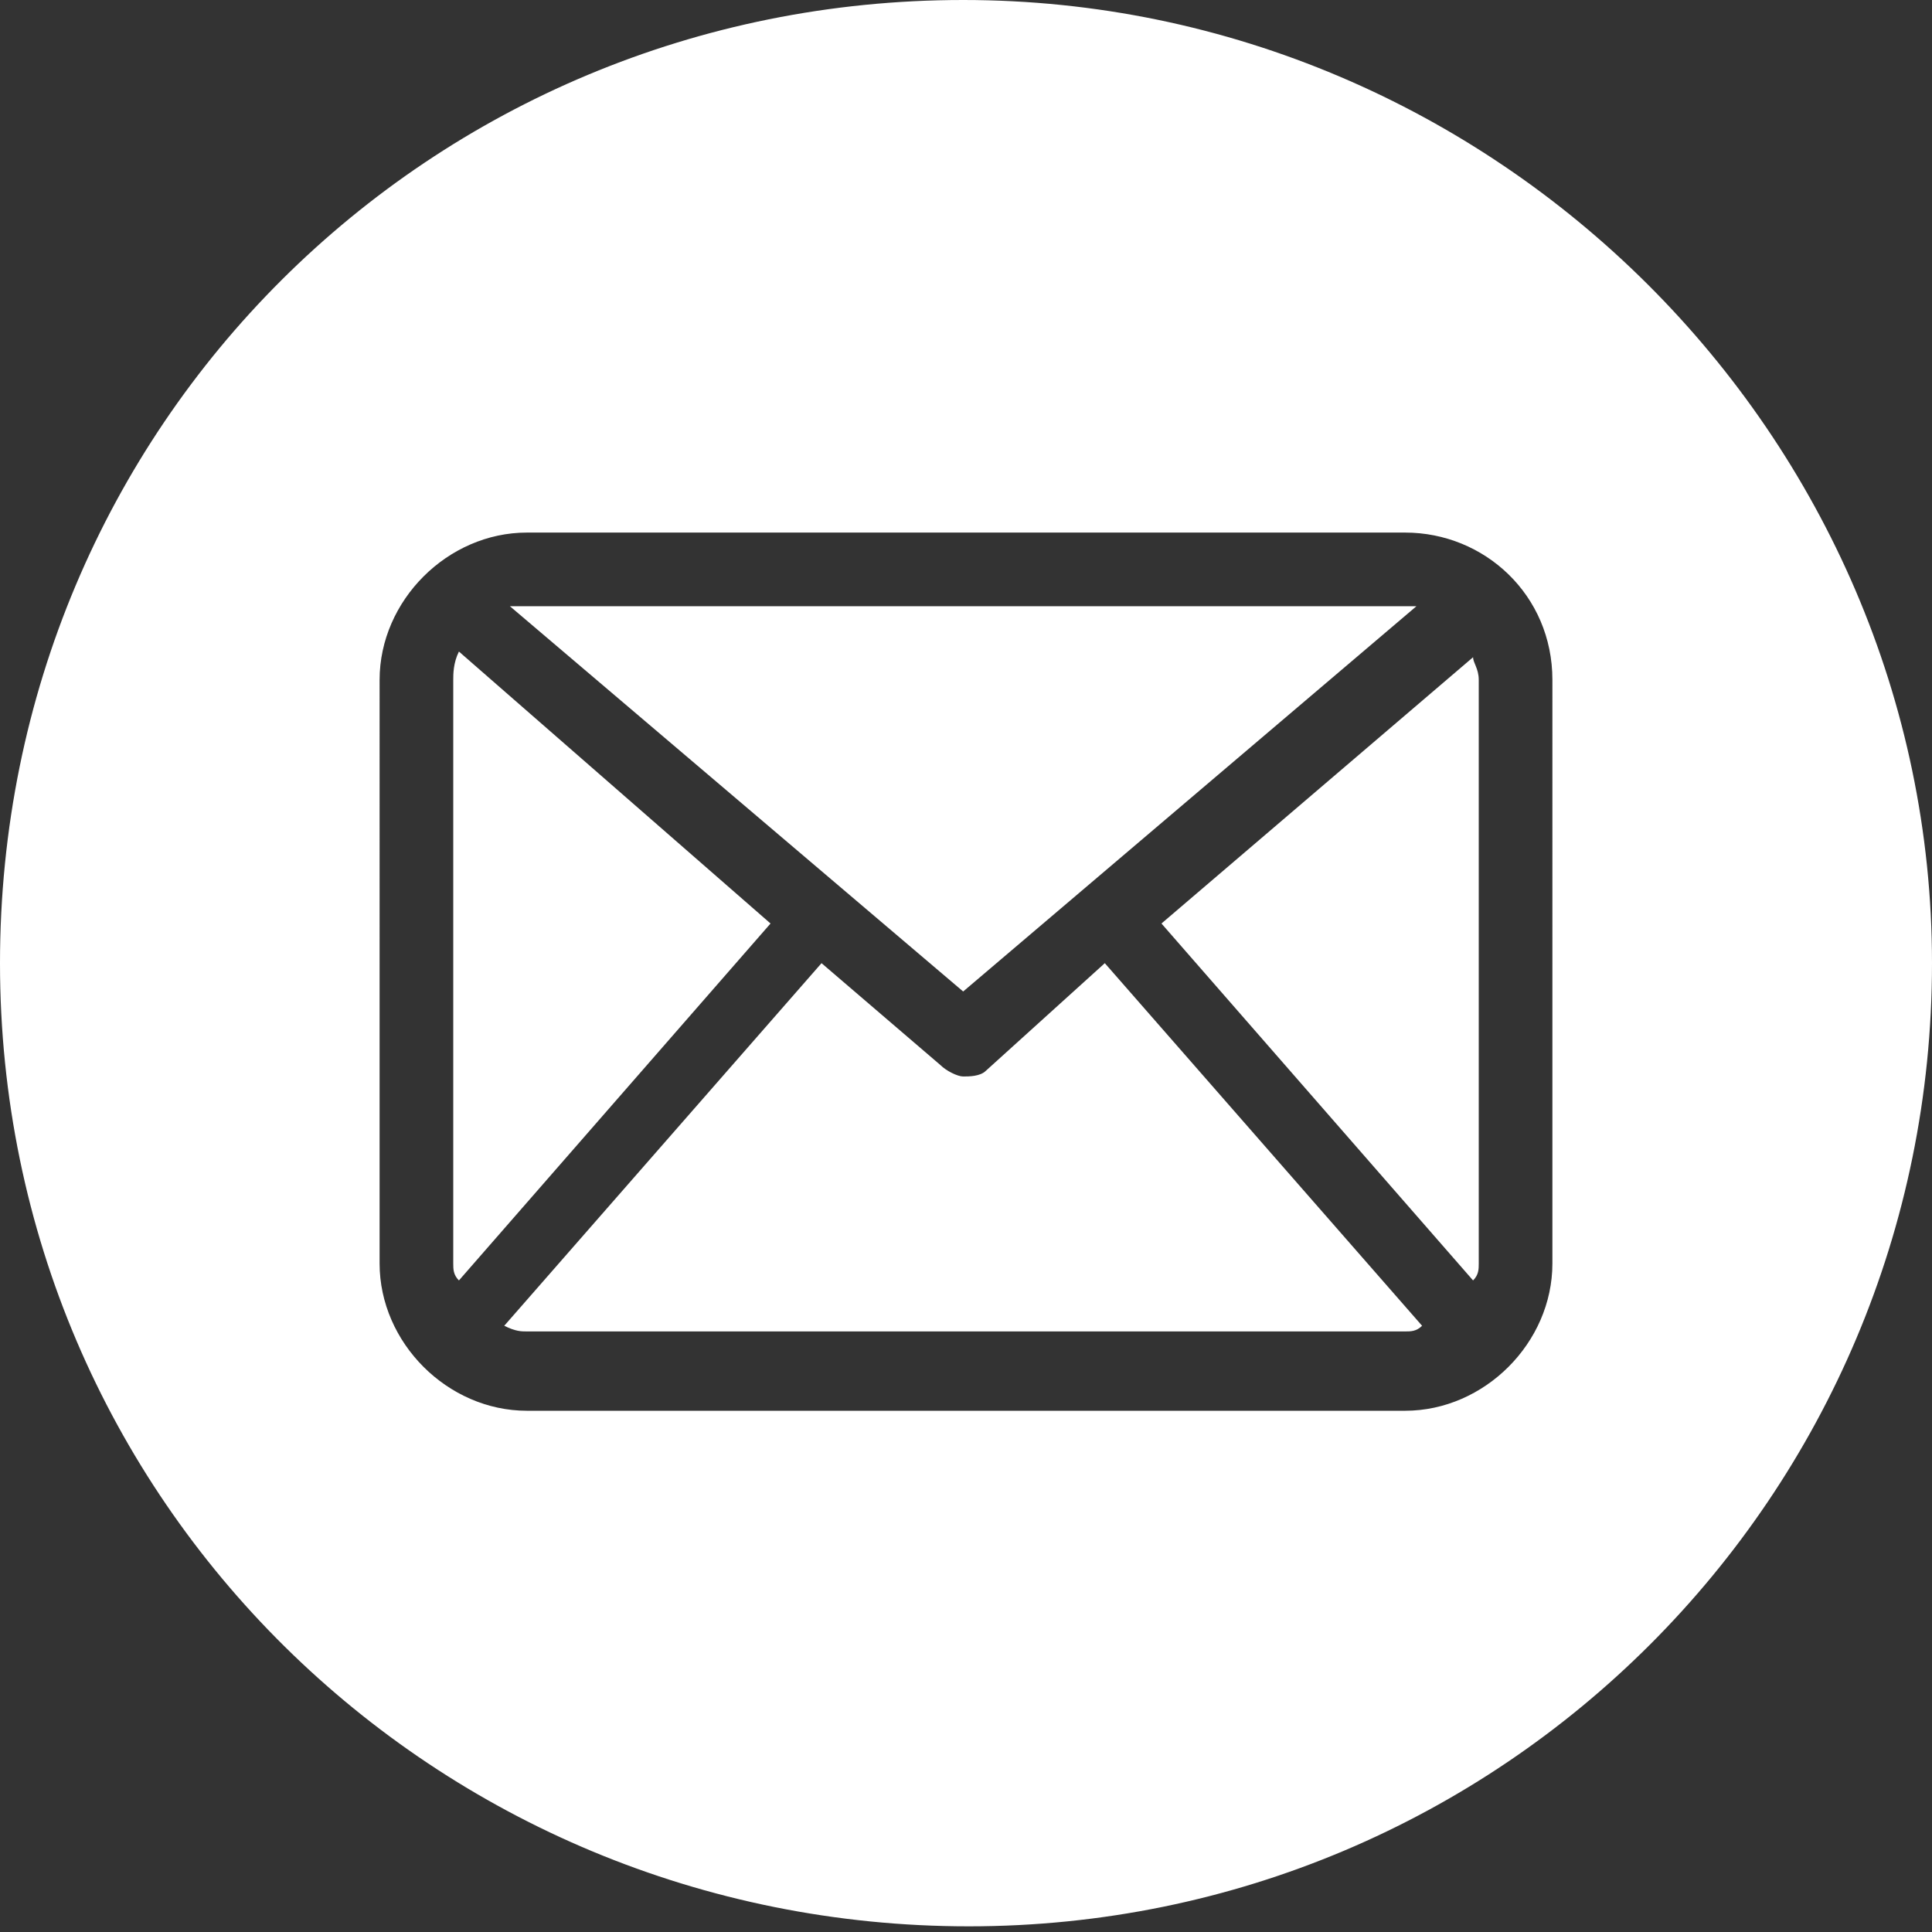
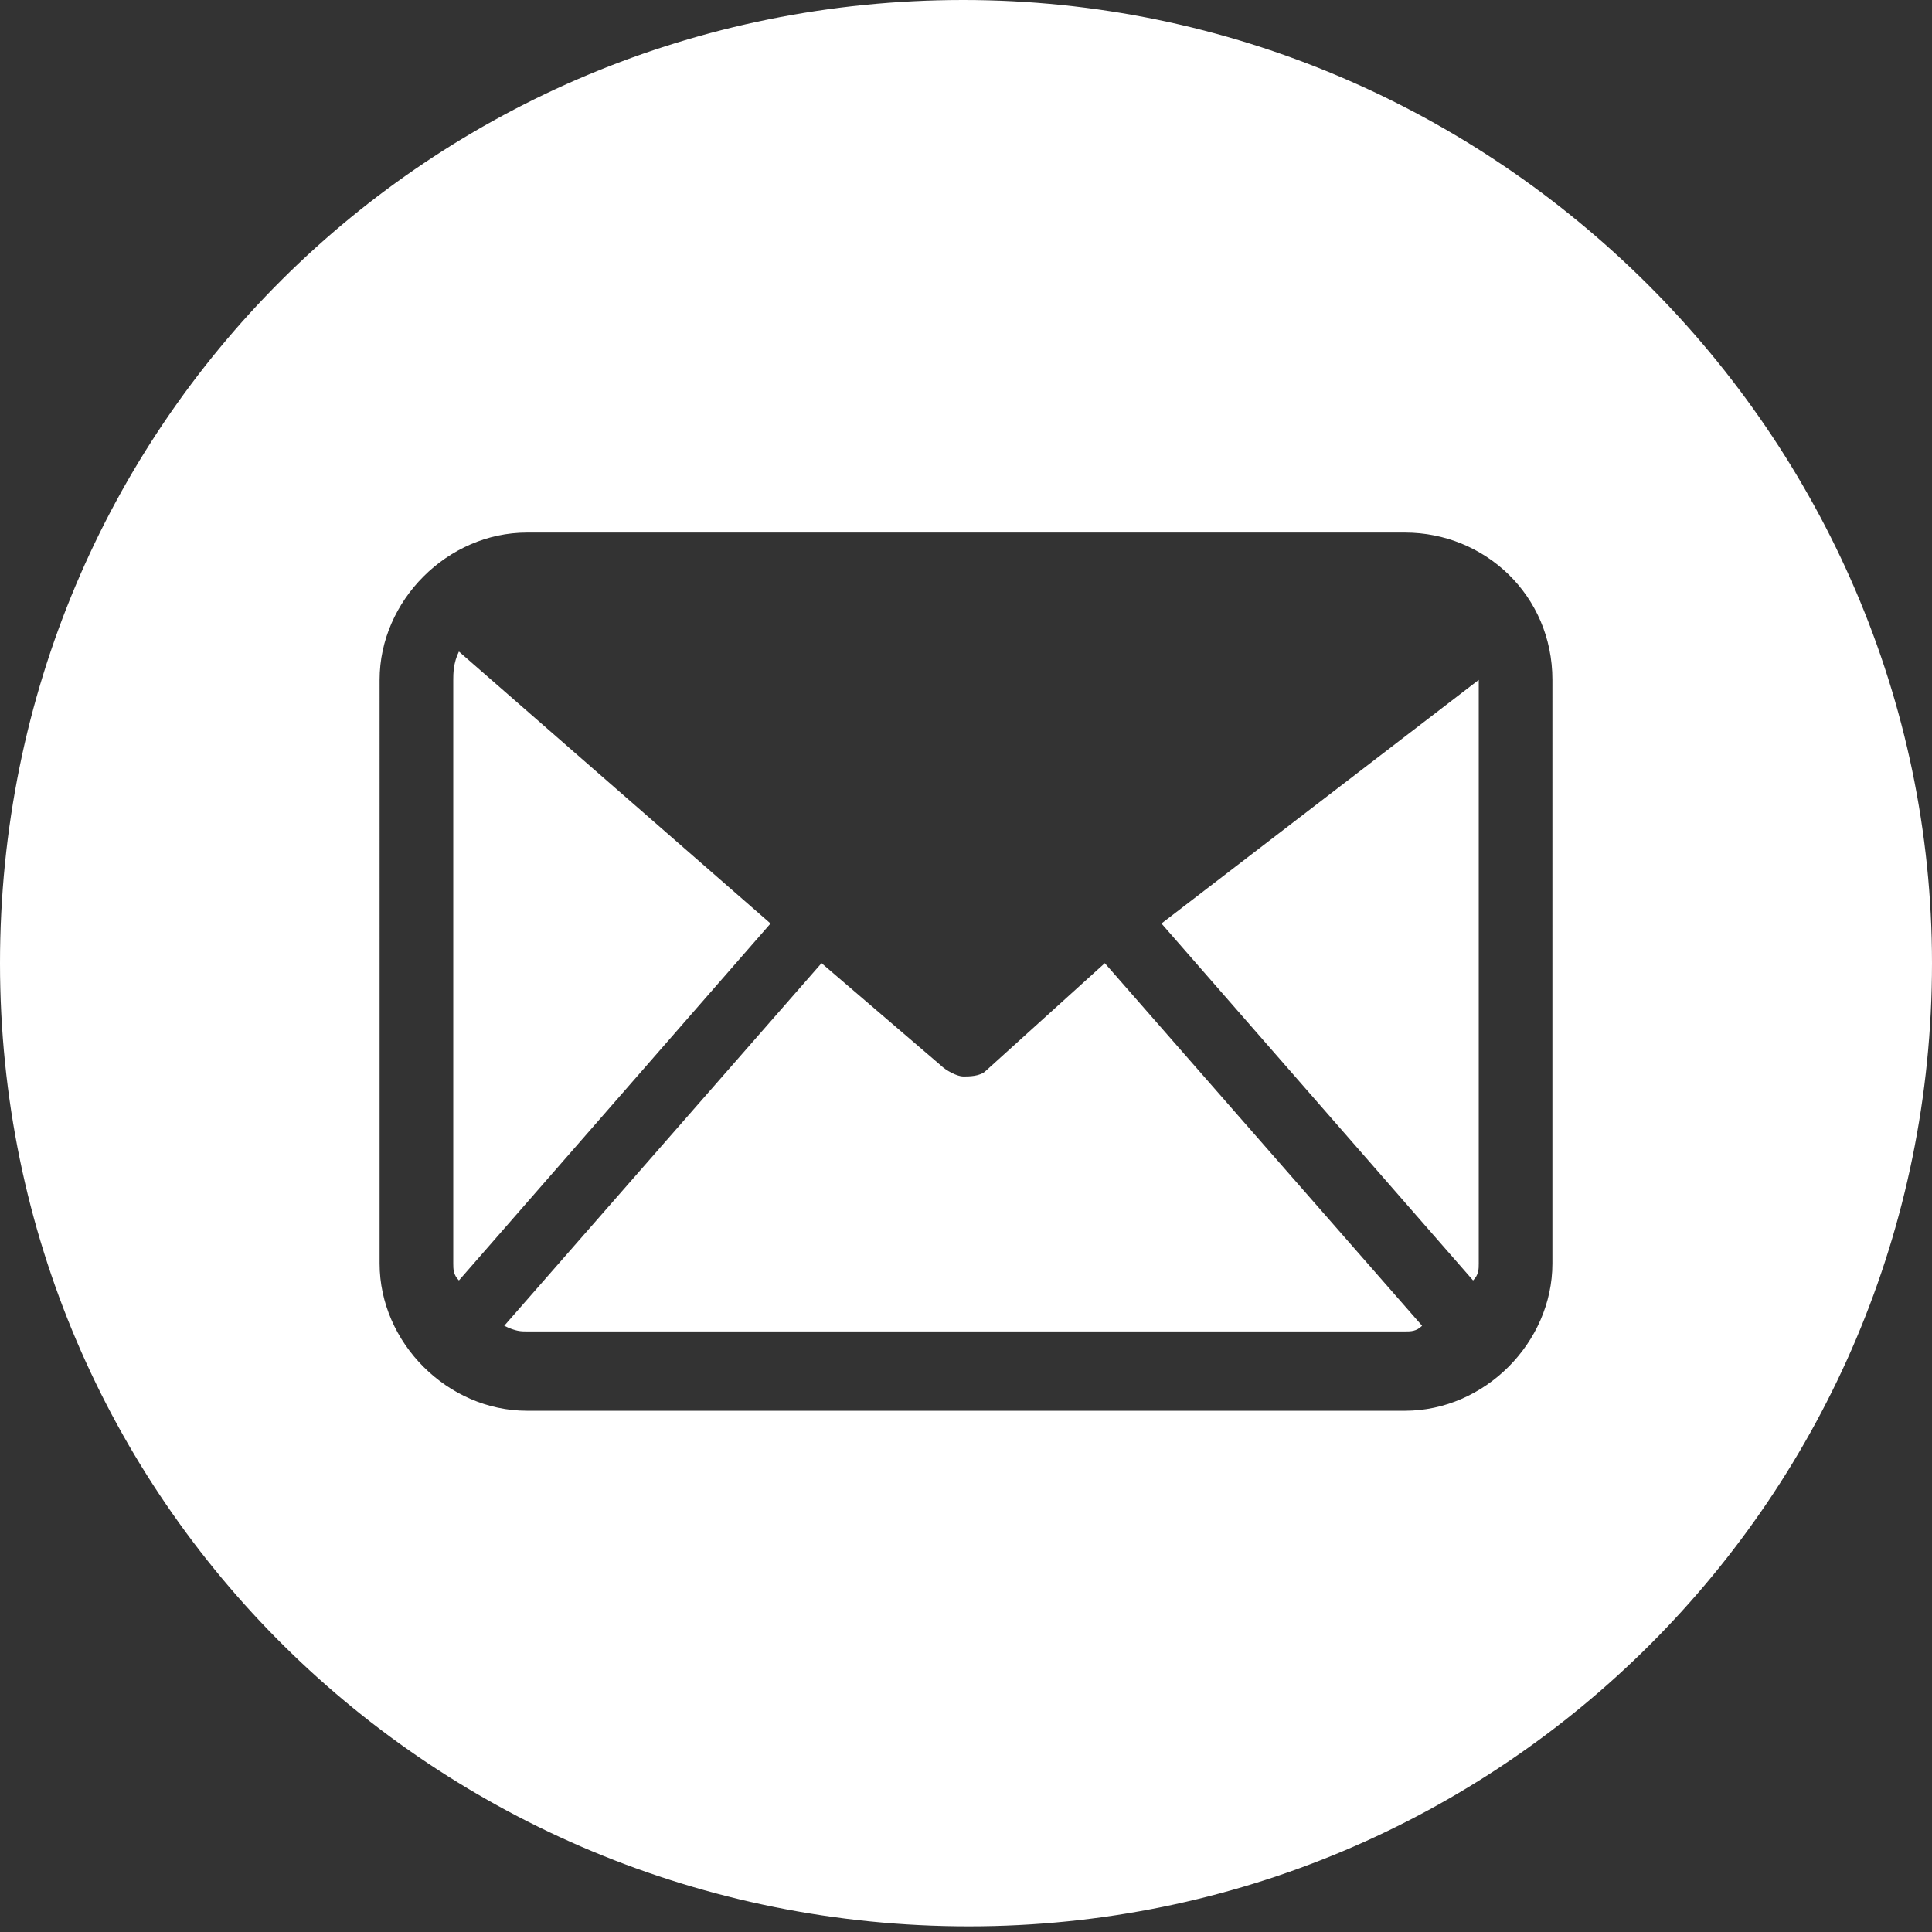
<svg xmlns="http://www.w3.org/2000/svg" version="1.1" id="图层_1" x="0px" y="0px" viewBox="0 0 34.1 34.1" style="enable-background:new 0 0 34.1 34.1;" xml:space="preserve">
  <rect x="0" y="0" width="34.1" height="34.1" fill="#333333" stroke="none" />
  <style type="text/css">
	.st0{fill:#FFFFFF;}
</style>
  <g>
    <path class="st0" d="M17.4,18.9C17.3,19,17.1,19,17,19s-0.3-0.1-0.4-0.2L14.5,17l-5.6,6.4c0.2,0.1,0.3,0.1,0.4,0.1h15.5   c0.1,0,0.2,0,0.3-0.1L19.5,17L17.4,18.9z" />
    <path class="st0" d="M8.1,11.5C8,11.7,8,11.9,8,12v10.3c0,0.1,0,0.2,0.1,0.3l5.5-6.3L8.1,11.5z" />
-     <path class="st0" d="M25,10.7c0,0-0.1,0-0.2,0H9.3c-0.1,0-0.2,0-0.3,0l8,6.8L25,10.7z" />
-     <path class="st0" d="M20.5,16.3l5.5,6.3c0.1-0.1,0.1-0.2,0.1-0.3V12c0-0.2-0.1-0.3-0.1-0.4L20.5,16.3z" />
+     <path class="st0" d="M20.5,16.3l5.5,6.3c0.1-0.1,0.1-0.2,0.1-0.3V12L20.5,16.3z" />
    <path class="st0" d="M17,0C7.6,0,0,7.5,0,17s7.7,17,17.1,17c9.4,0,17-7.6,17-17C34.1,7.7,26.4,0,17,0z M27.4,22.3   c0,1.4-1.2,2.6-2.6,2.6H9.3c-1.4,0-2.6-1.2-2.6-2.6V12c0-1.4,1.2-2.6,2.6-2.6h15.5c1.4,0,2.6,1.1,2.6,2.6V22.3z" />
  </g>
</svg>